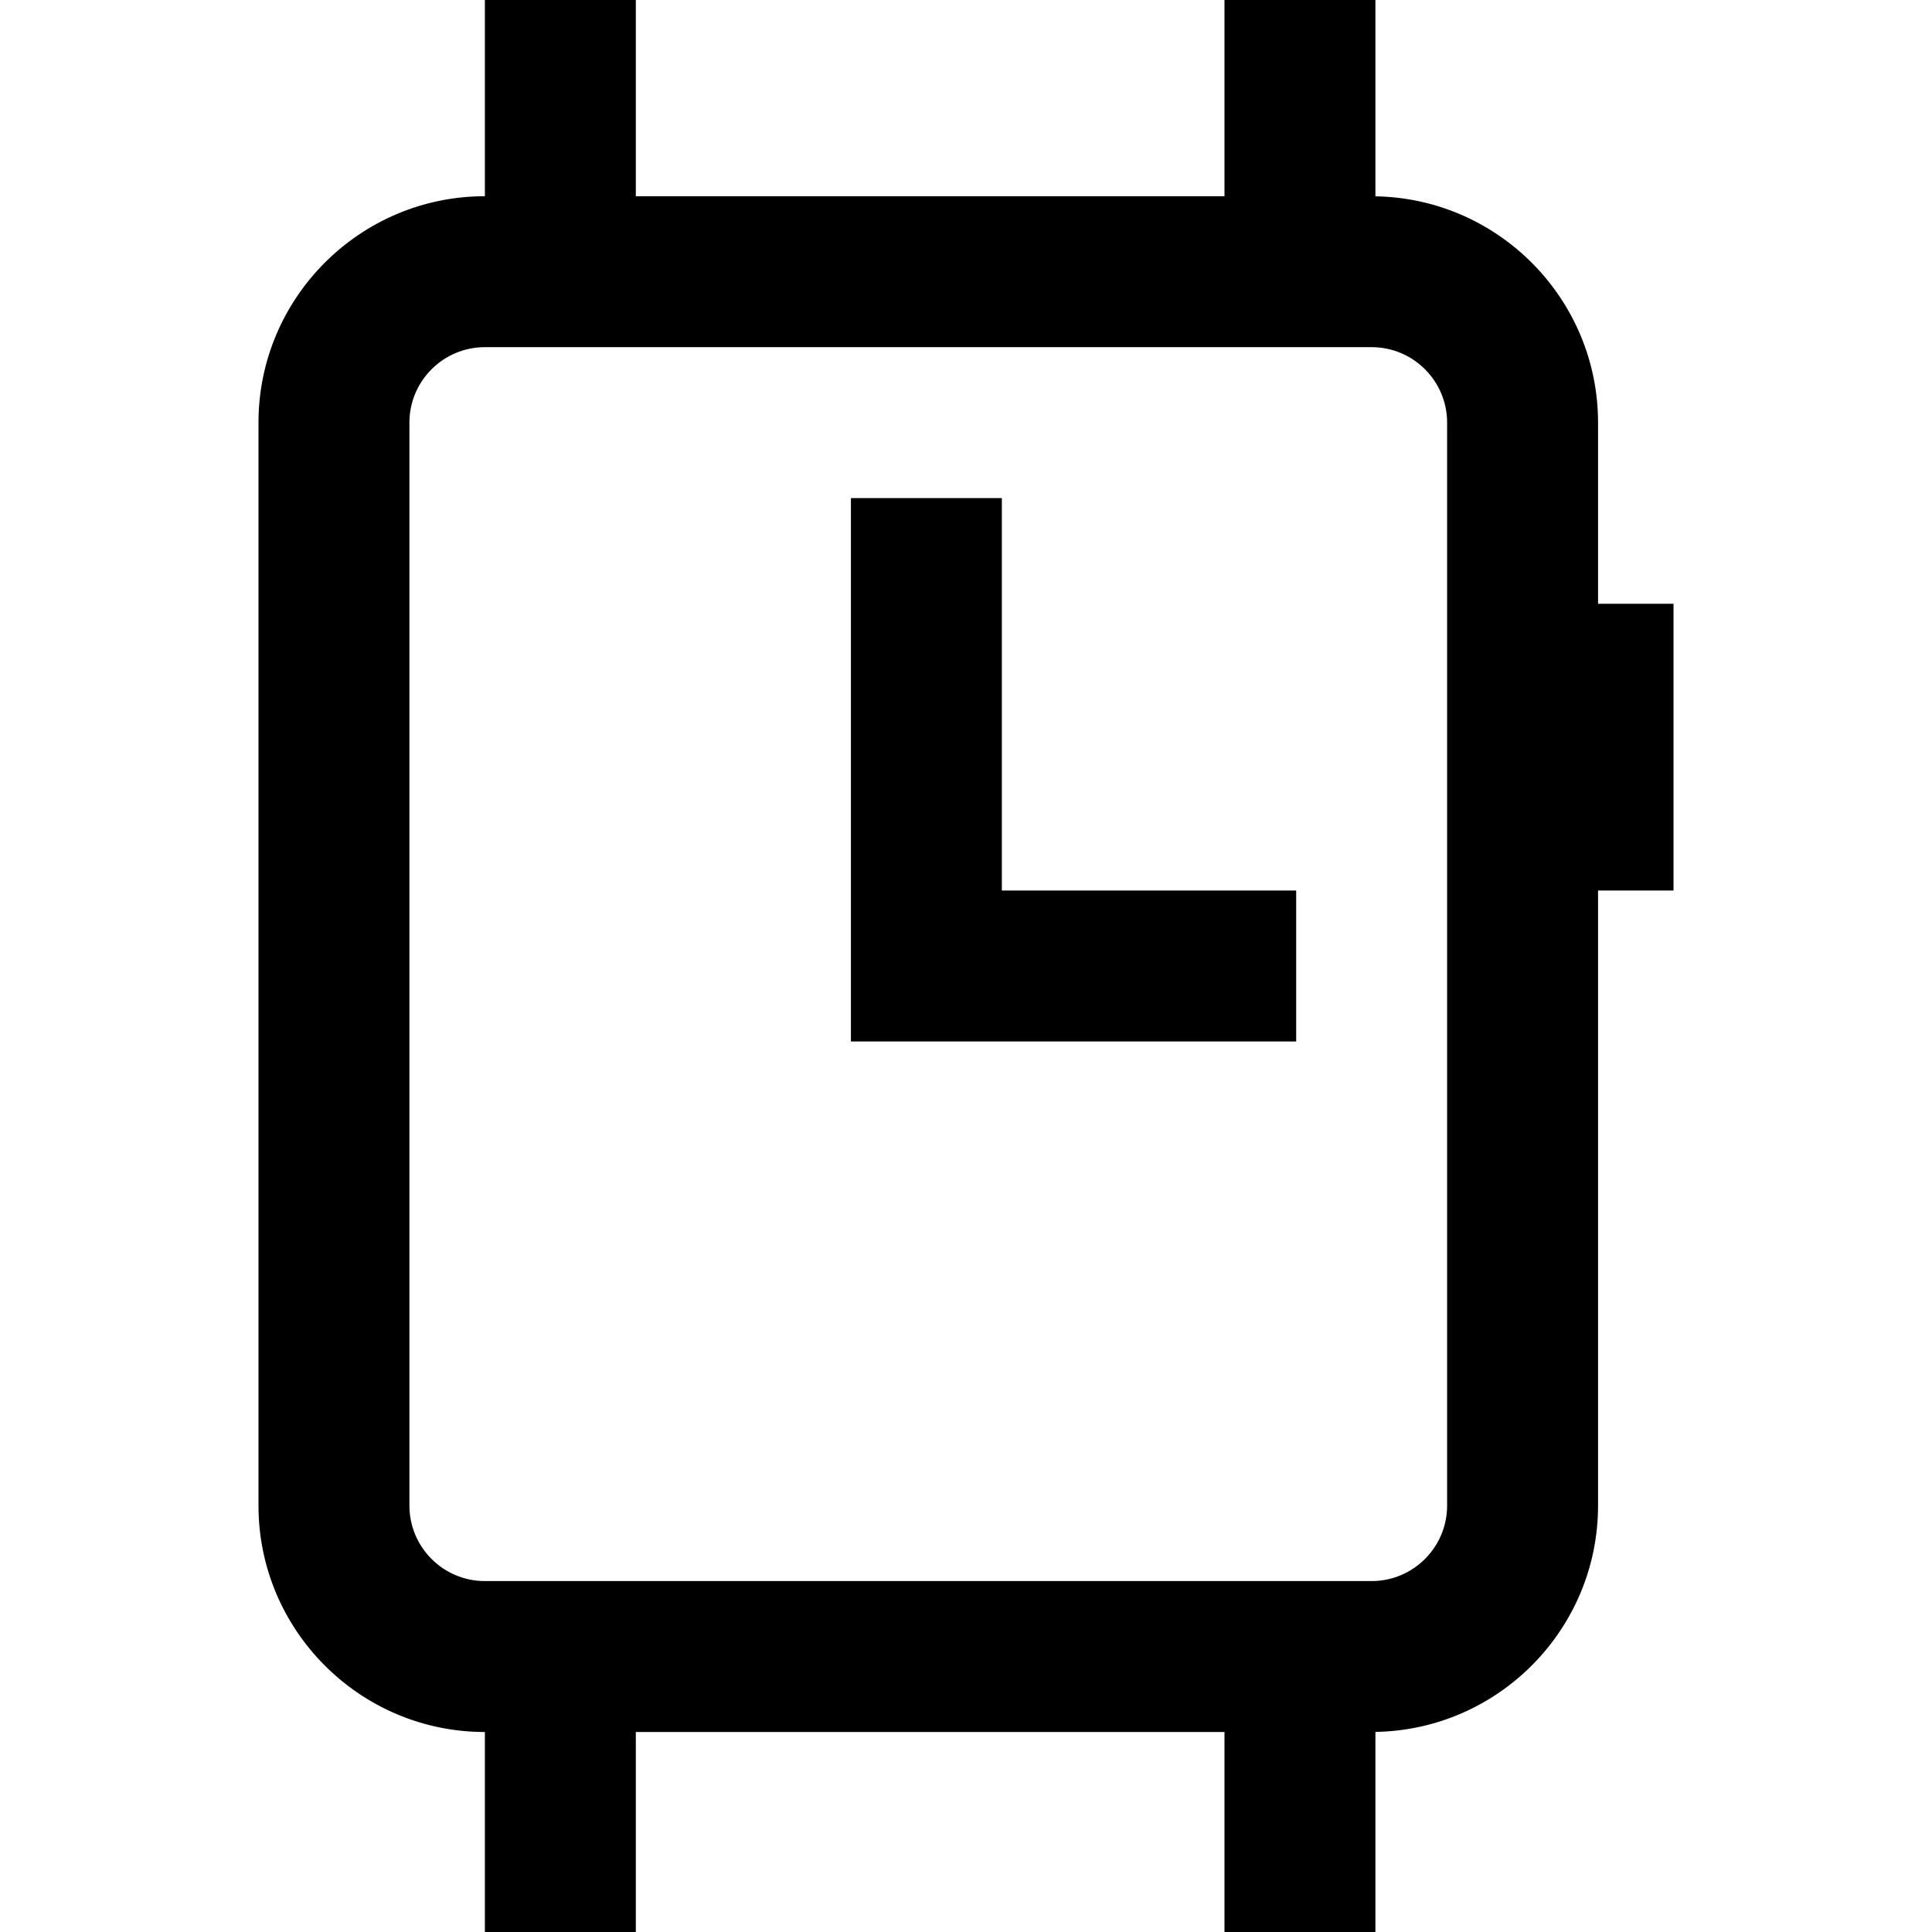
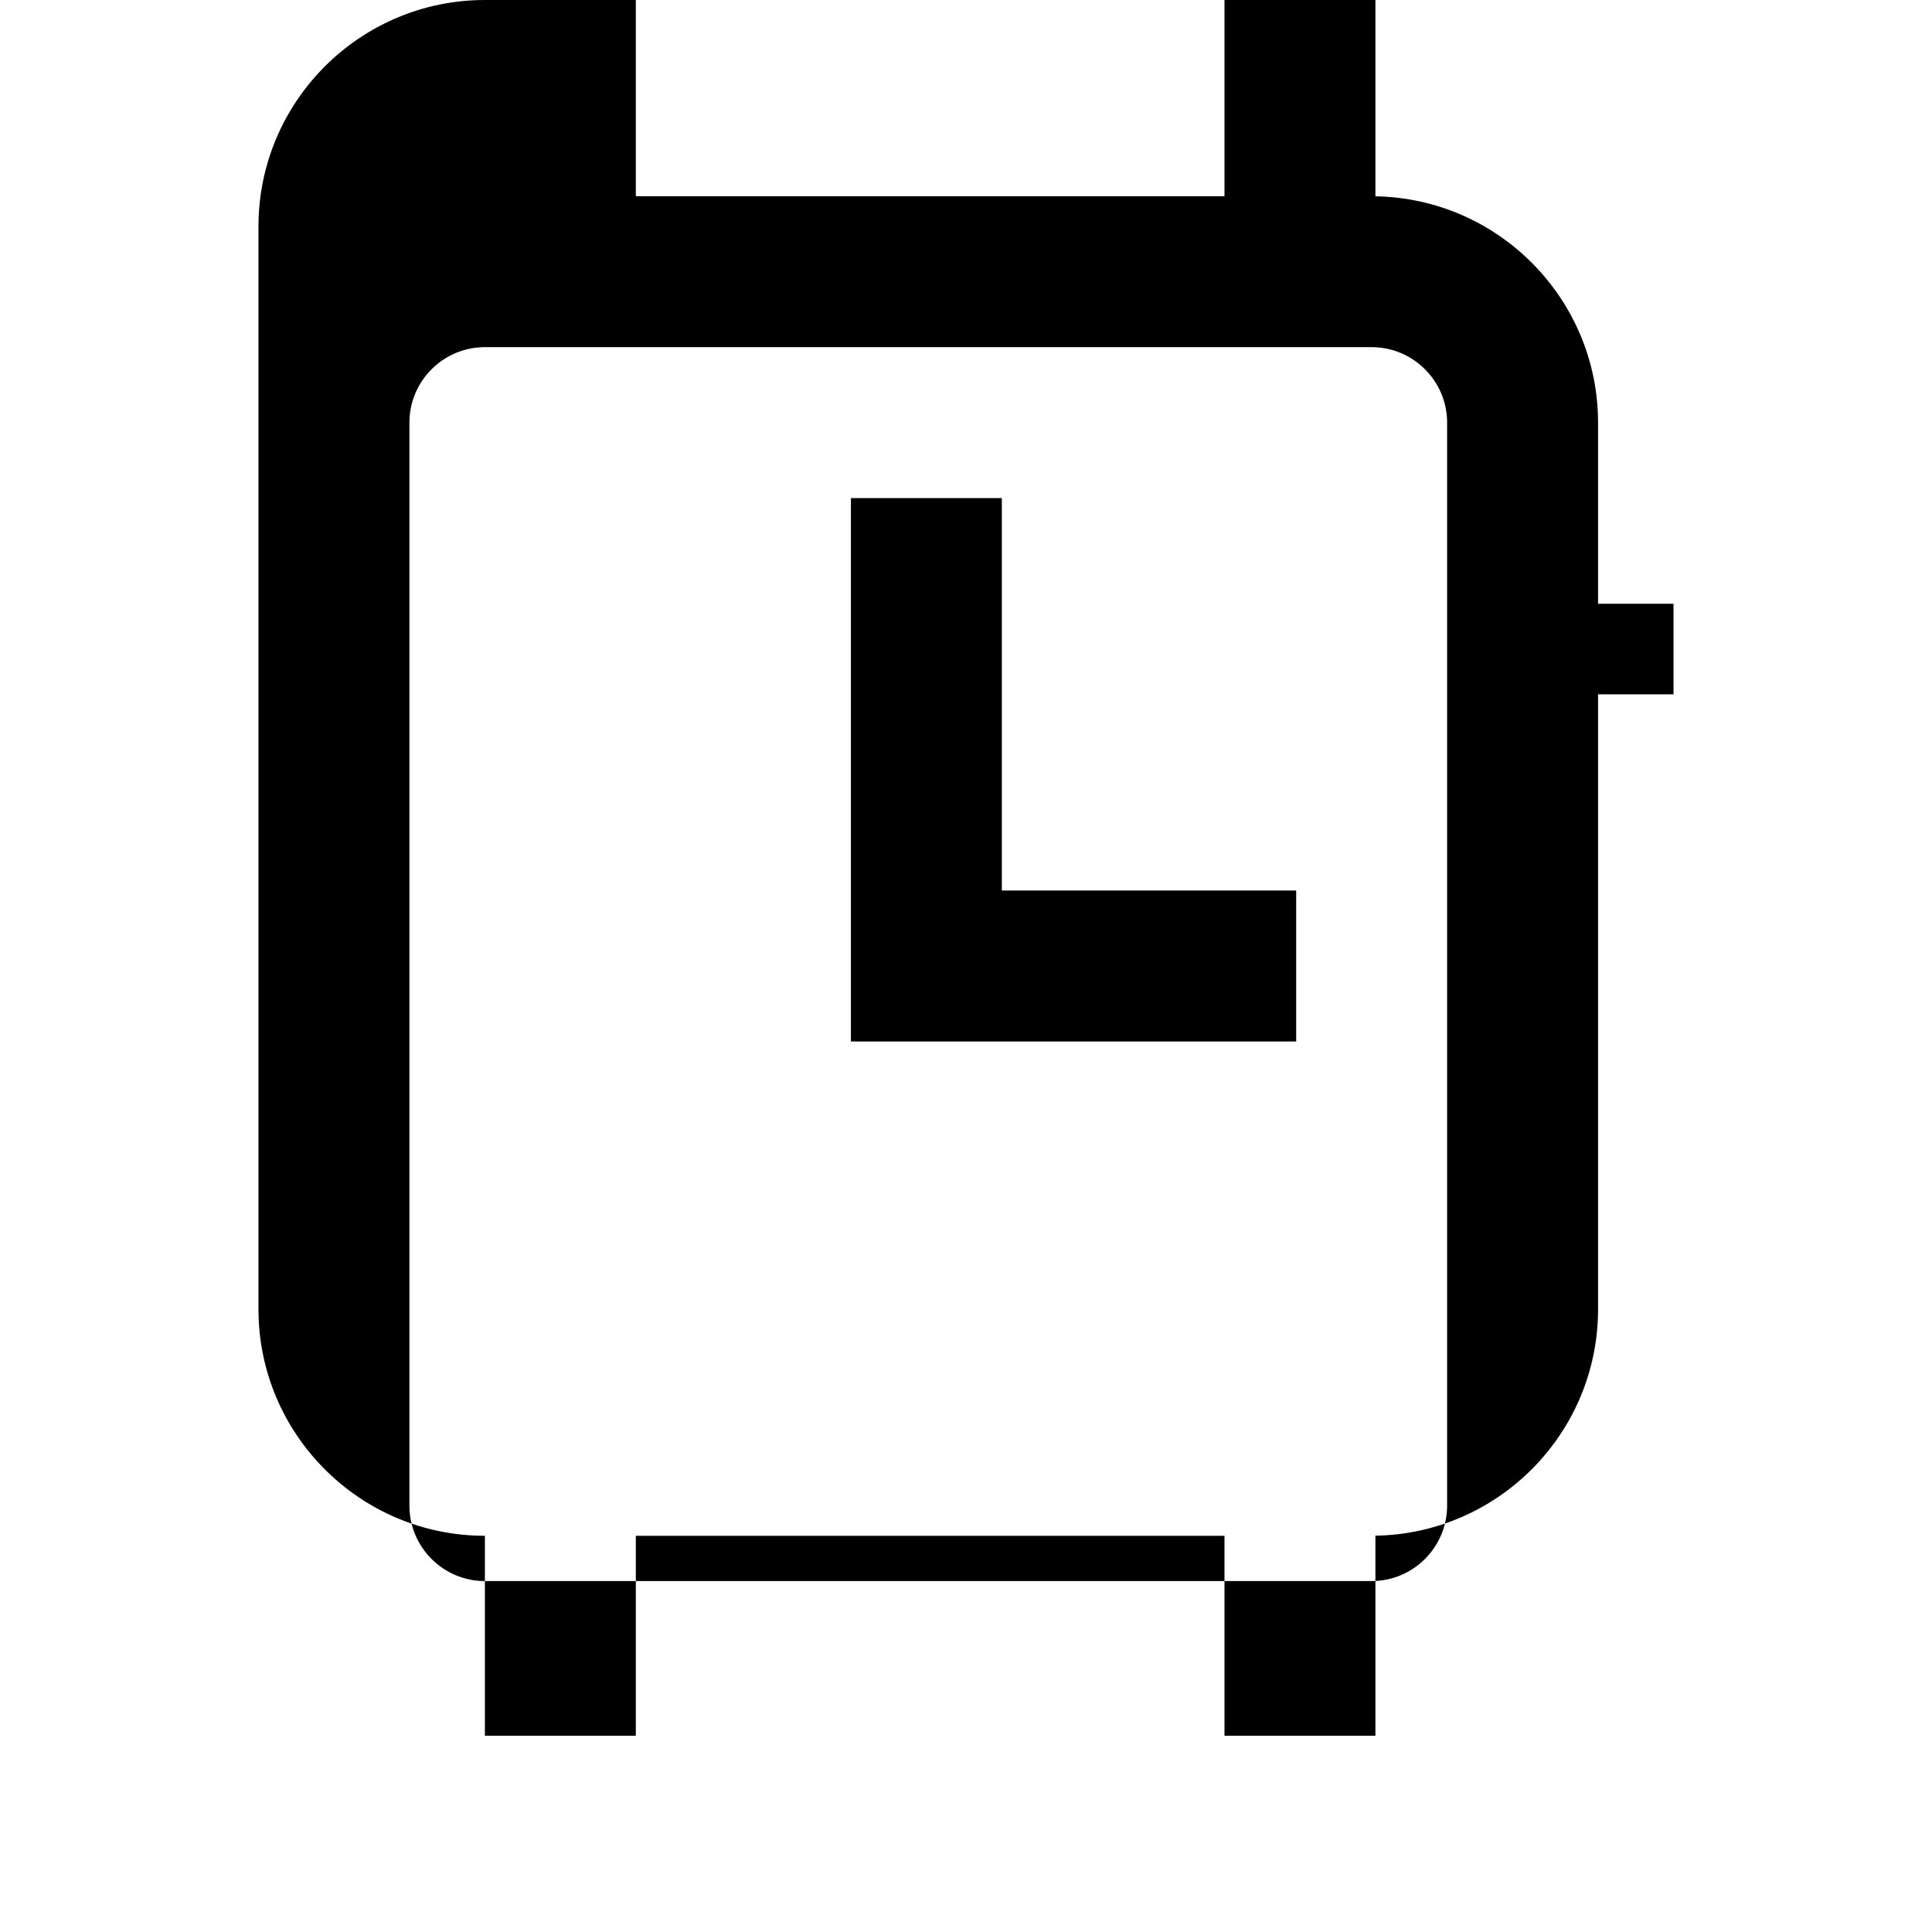
<svg xmlns="http://www.w3.org/2000/svg" id="Layer_1" enable-background="new 0 0 512 512" height="512" viewBox="0 0 512 512" width="512">
-   <path d="m443.5 160h-20v-48c0-32.749-26.377-59.437-59-59.975v-52.025h-40v52h-156v-52h-40v52c-33.084 0-60 26.916-60 60v287c0 33.084 26.916 60 60 60v53h40v-53h156v53h40v-53.025c32.623-.538 59-27.226 59-59.975v-163h20zm-60 239c0 11.028-8.972 20-20 20h-235c-11.028 0-20-8.972-20-20v-287c0-11.028 8.972-20 20-20h235c11.028 0 20 8.972 20 20zm-118-163h78v40h-118v-144h40z" />
+   <path d="m443.5 160h-20v-48c0-32.749-26.377-59.437-59-59.975v-52.025h-40v52h-156v-52h-40c-33.084 0-60 26.916-60 60v287c0 33.084 26.916 60 60 60v53h40v-53h156v53h40v-53.025c32.623-.538 59-27.226 59-59.975v-163h20zm-60 239c0 11.028-8.972 20-20 20h-235c-11.028 0-20-8.972-20-20v-287c0-11.028 8.972-20 20-20h235c11.028 0 20 8.972 20 20zm-118-163h78v40h-118v-144h40z" />
</svg>